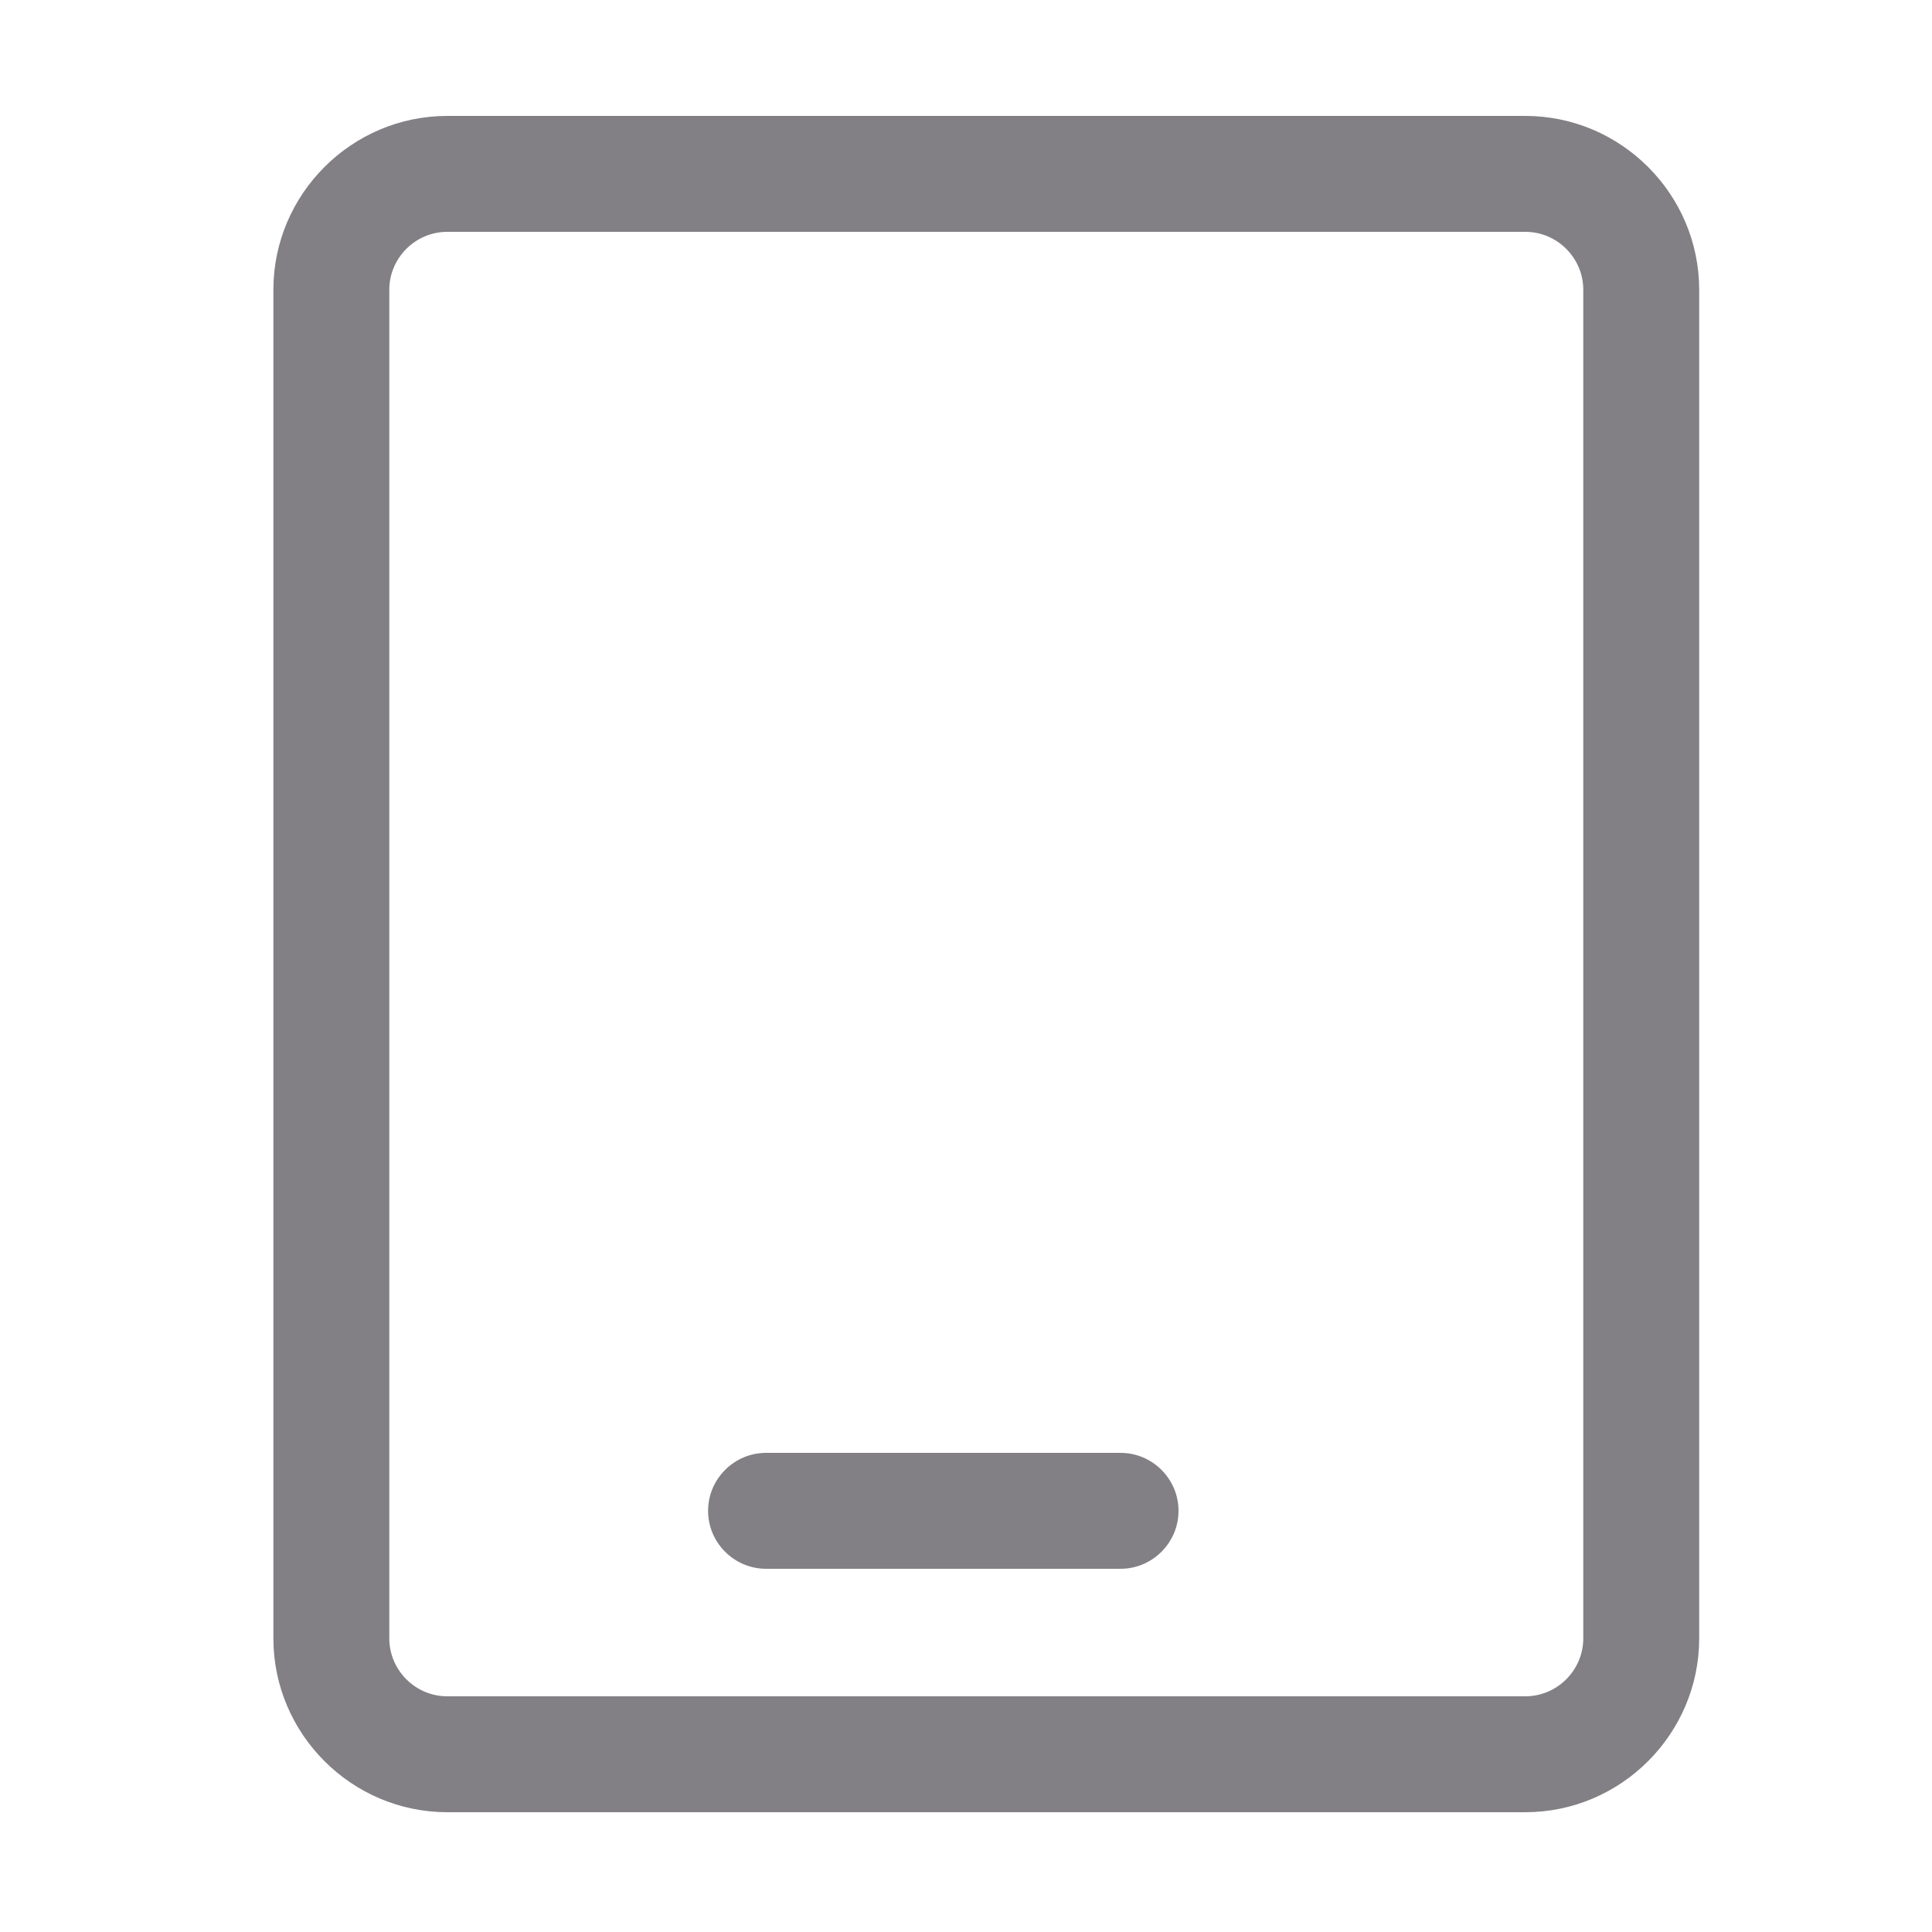
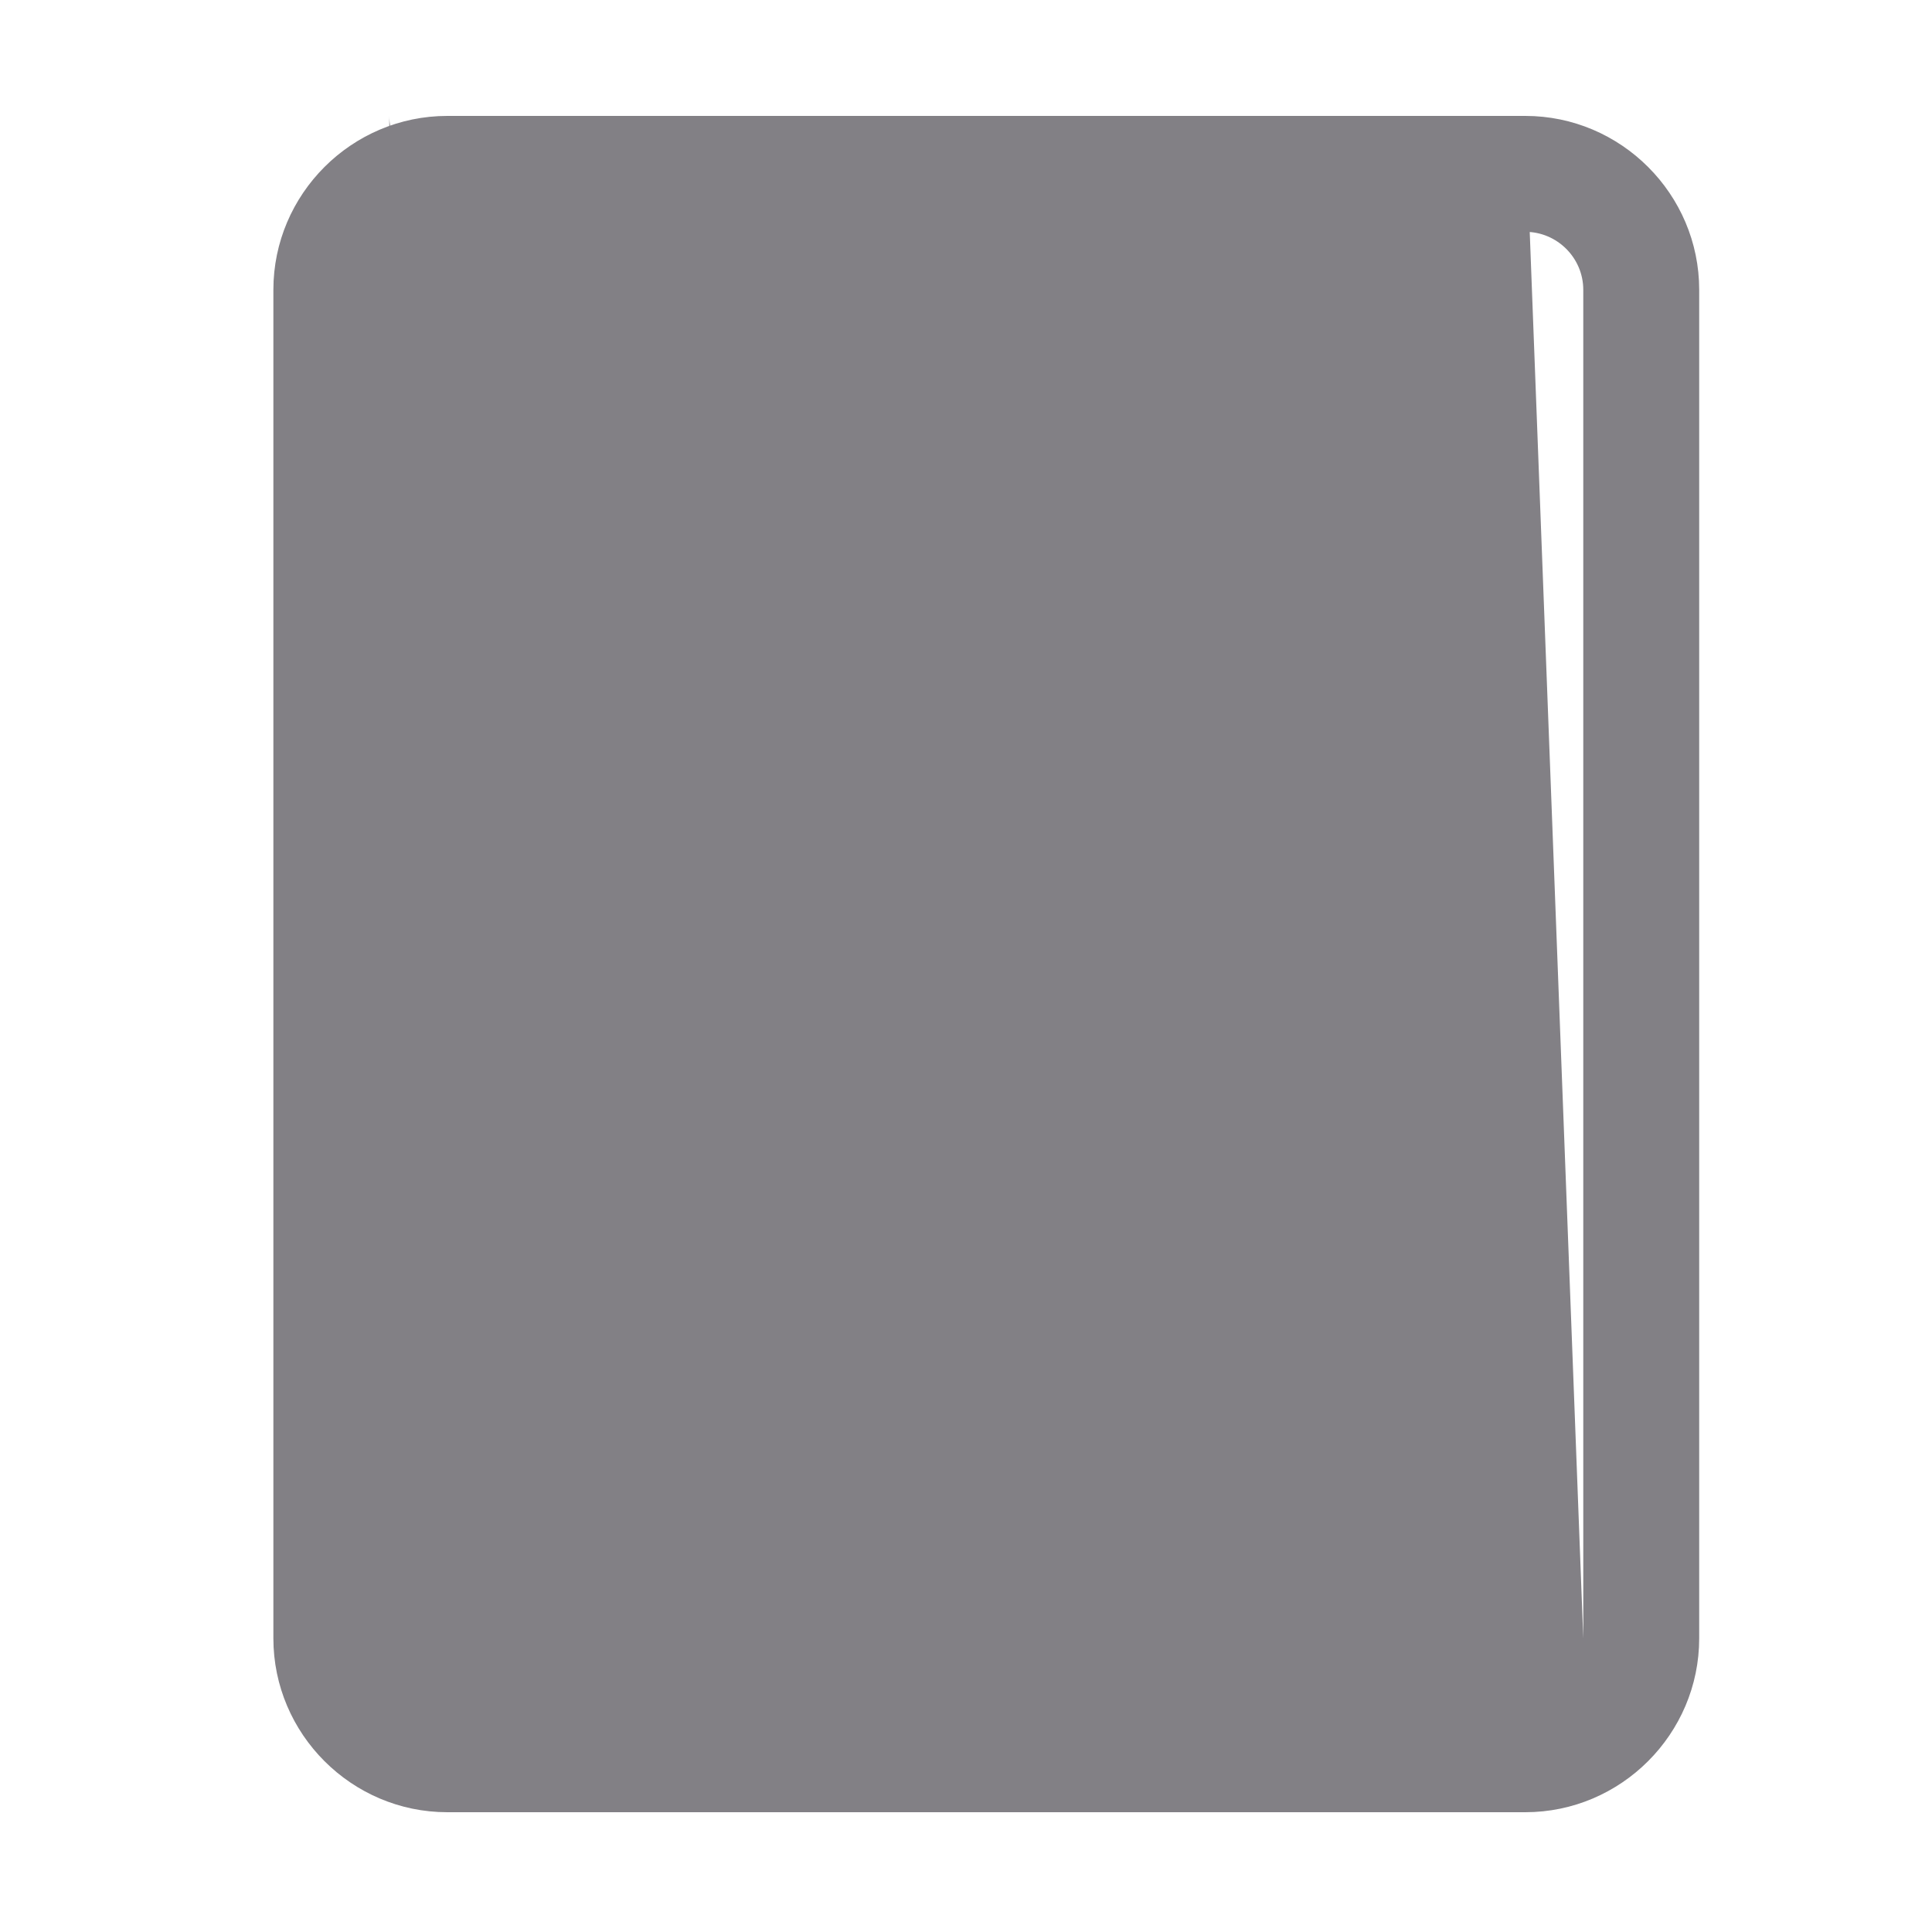
<svg xmlns="http://www.w3.org/2000/svg" t="1752971751589" class="icon" viewBox="0 0 1024 1024" version="1.1" p-id="9591" width="48" height="48">
-   <path d="M808.448 61.44H237.056c-50.688 0-92.16 41.472-92.16 92.16v714.752c0 50.688 41.472 92.16 92.16 92.16h571.392c50.688 0 92.16-41.472 92.16-92.16V153.6c0-50.688-41.472-92.16-92.16-92.16z m30.72 806.912c0 16.896-13.824 30.72-30.72 30.72H237.056c-16.896 0-30.72-13.824-30.72-30.72V153.6c0-16.896 13.824-30.72 30.72-30.72h571.392c16.896 0 30.72 13.824 30.72 30.72v714.752z" fill="#828085" p-id="9592" />
-   <path d="M593.92 770.048H406.016c-16.896 0-30.72 13.824-30.72 30.72s13.824 30.72 30.72 30.72H593.92c16.896 0 30.72-13.824 30.72-30.72s-13.824-30.72-30.72-30.72z" fill="#828085" p-id="9593" />
+   <path d="M808.448 61.44H237.056c-50.688 0-92.16 41.472-92.16 92.16v714.752c0 50.688 41.472 92.16 92.16 92.16h571.392c50.688 0 92.16-41.472 92.16-92.16V153.6c0-50.688-41.472-92.16-92.16-92.16z c0 16.896-13.824 30.72-30.72 30.72H237.056c-16.896 0-30.72-13.824-30.72-30.72V153.6c0-16.896 13.824-30.72 30.72-30.72h571.392c16.896 0 30.72 13.824 30.72 30.72v714.752z" fill="#828085" p-id="9592" />
</svg>